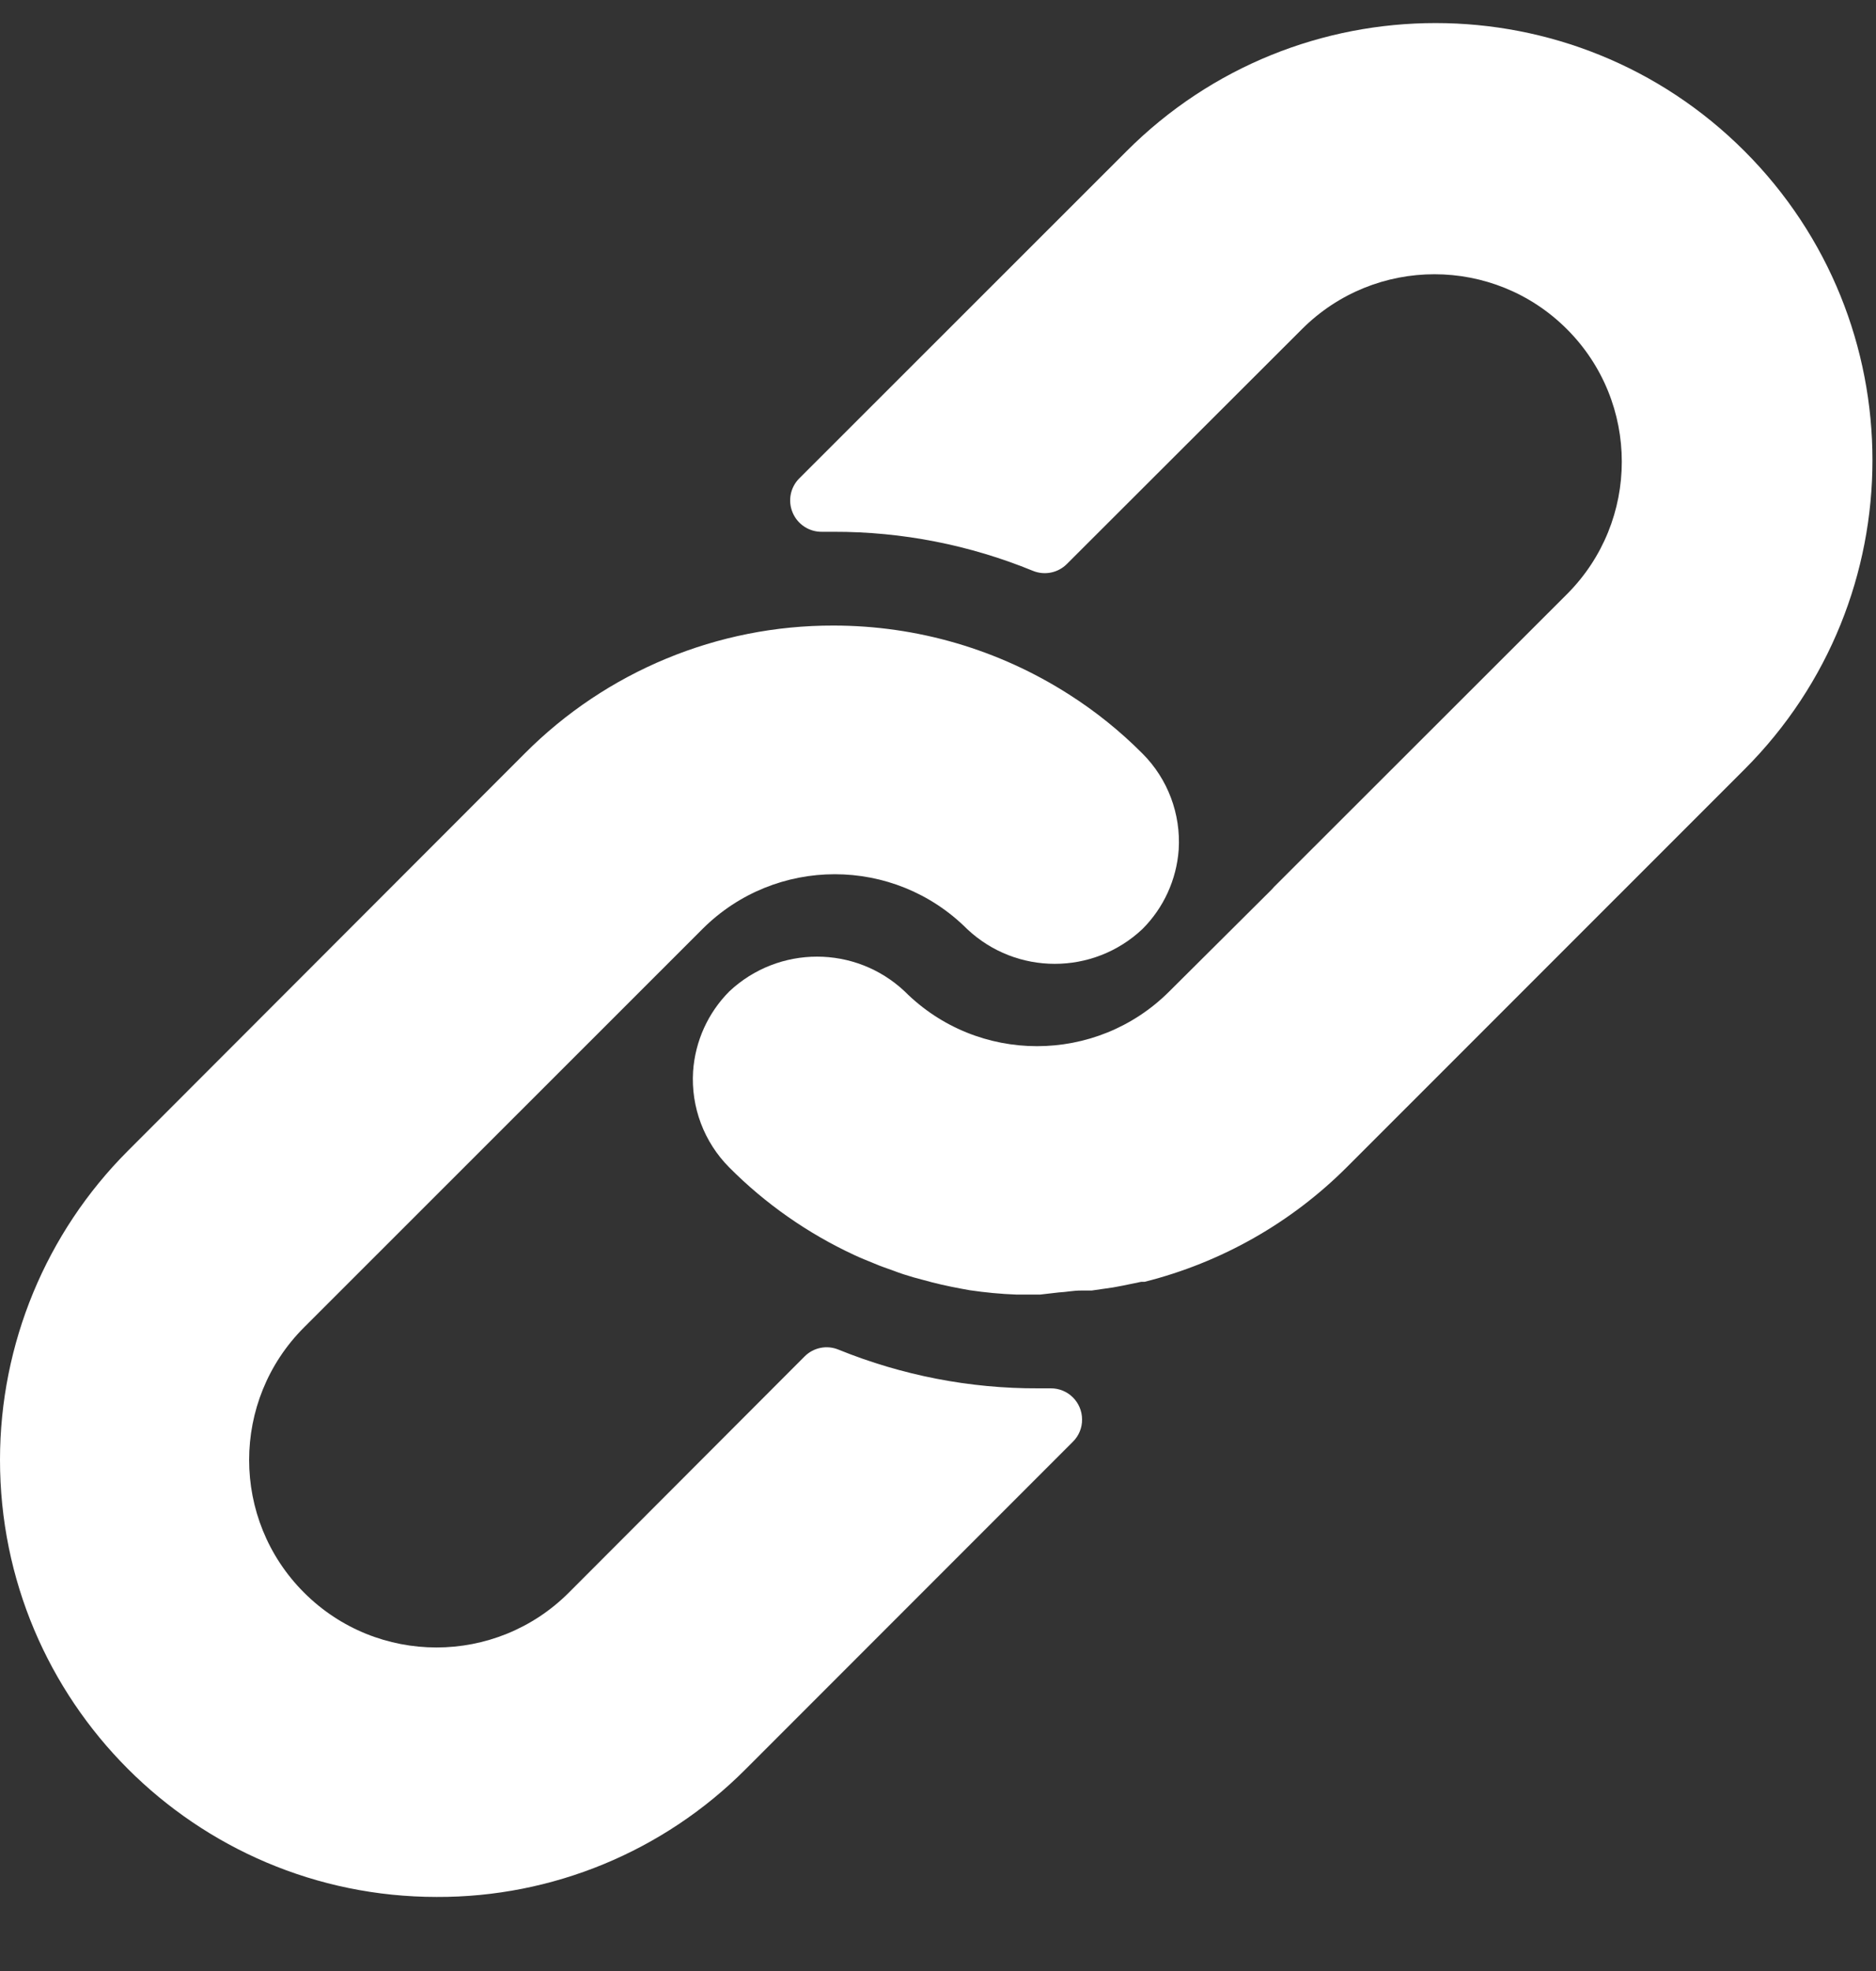
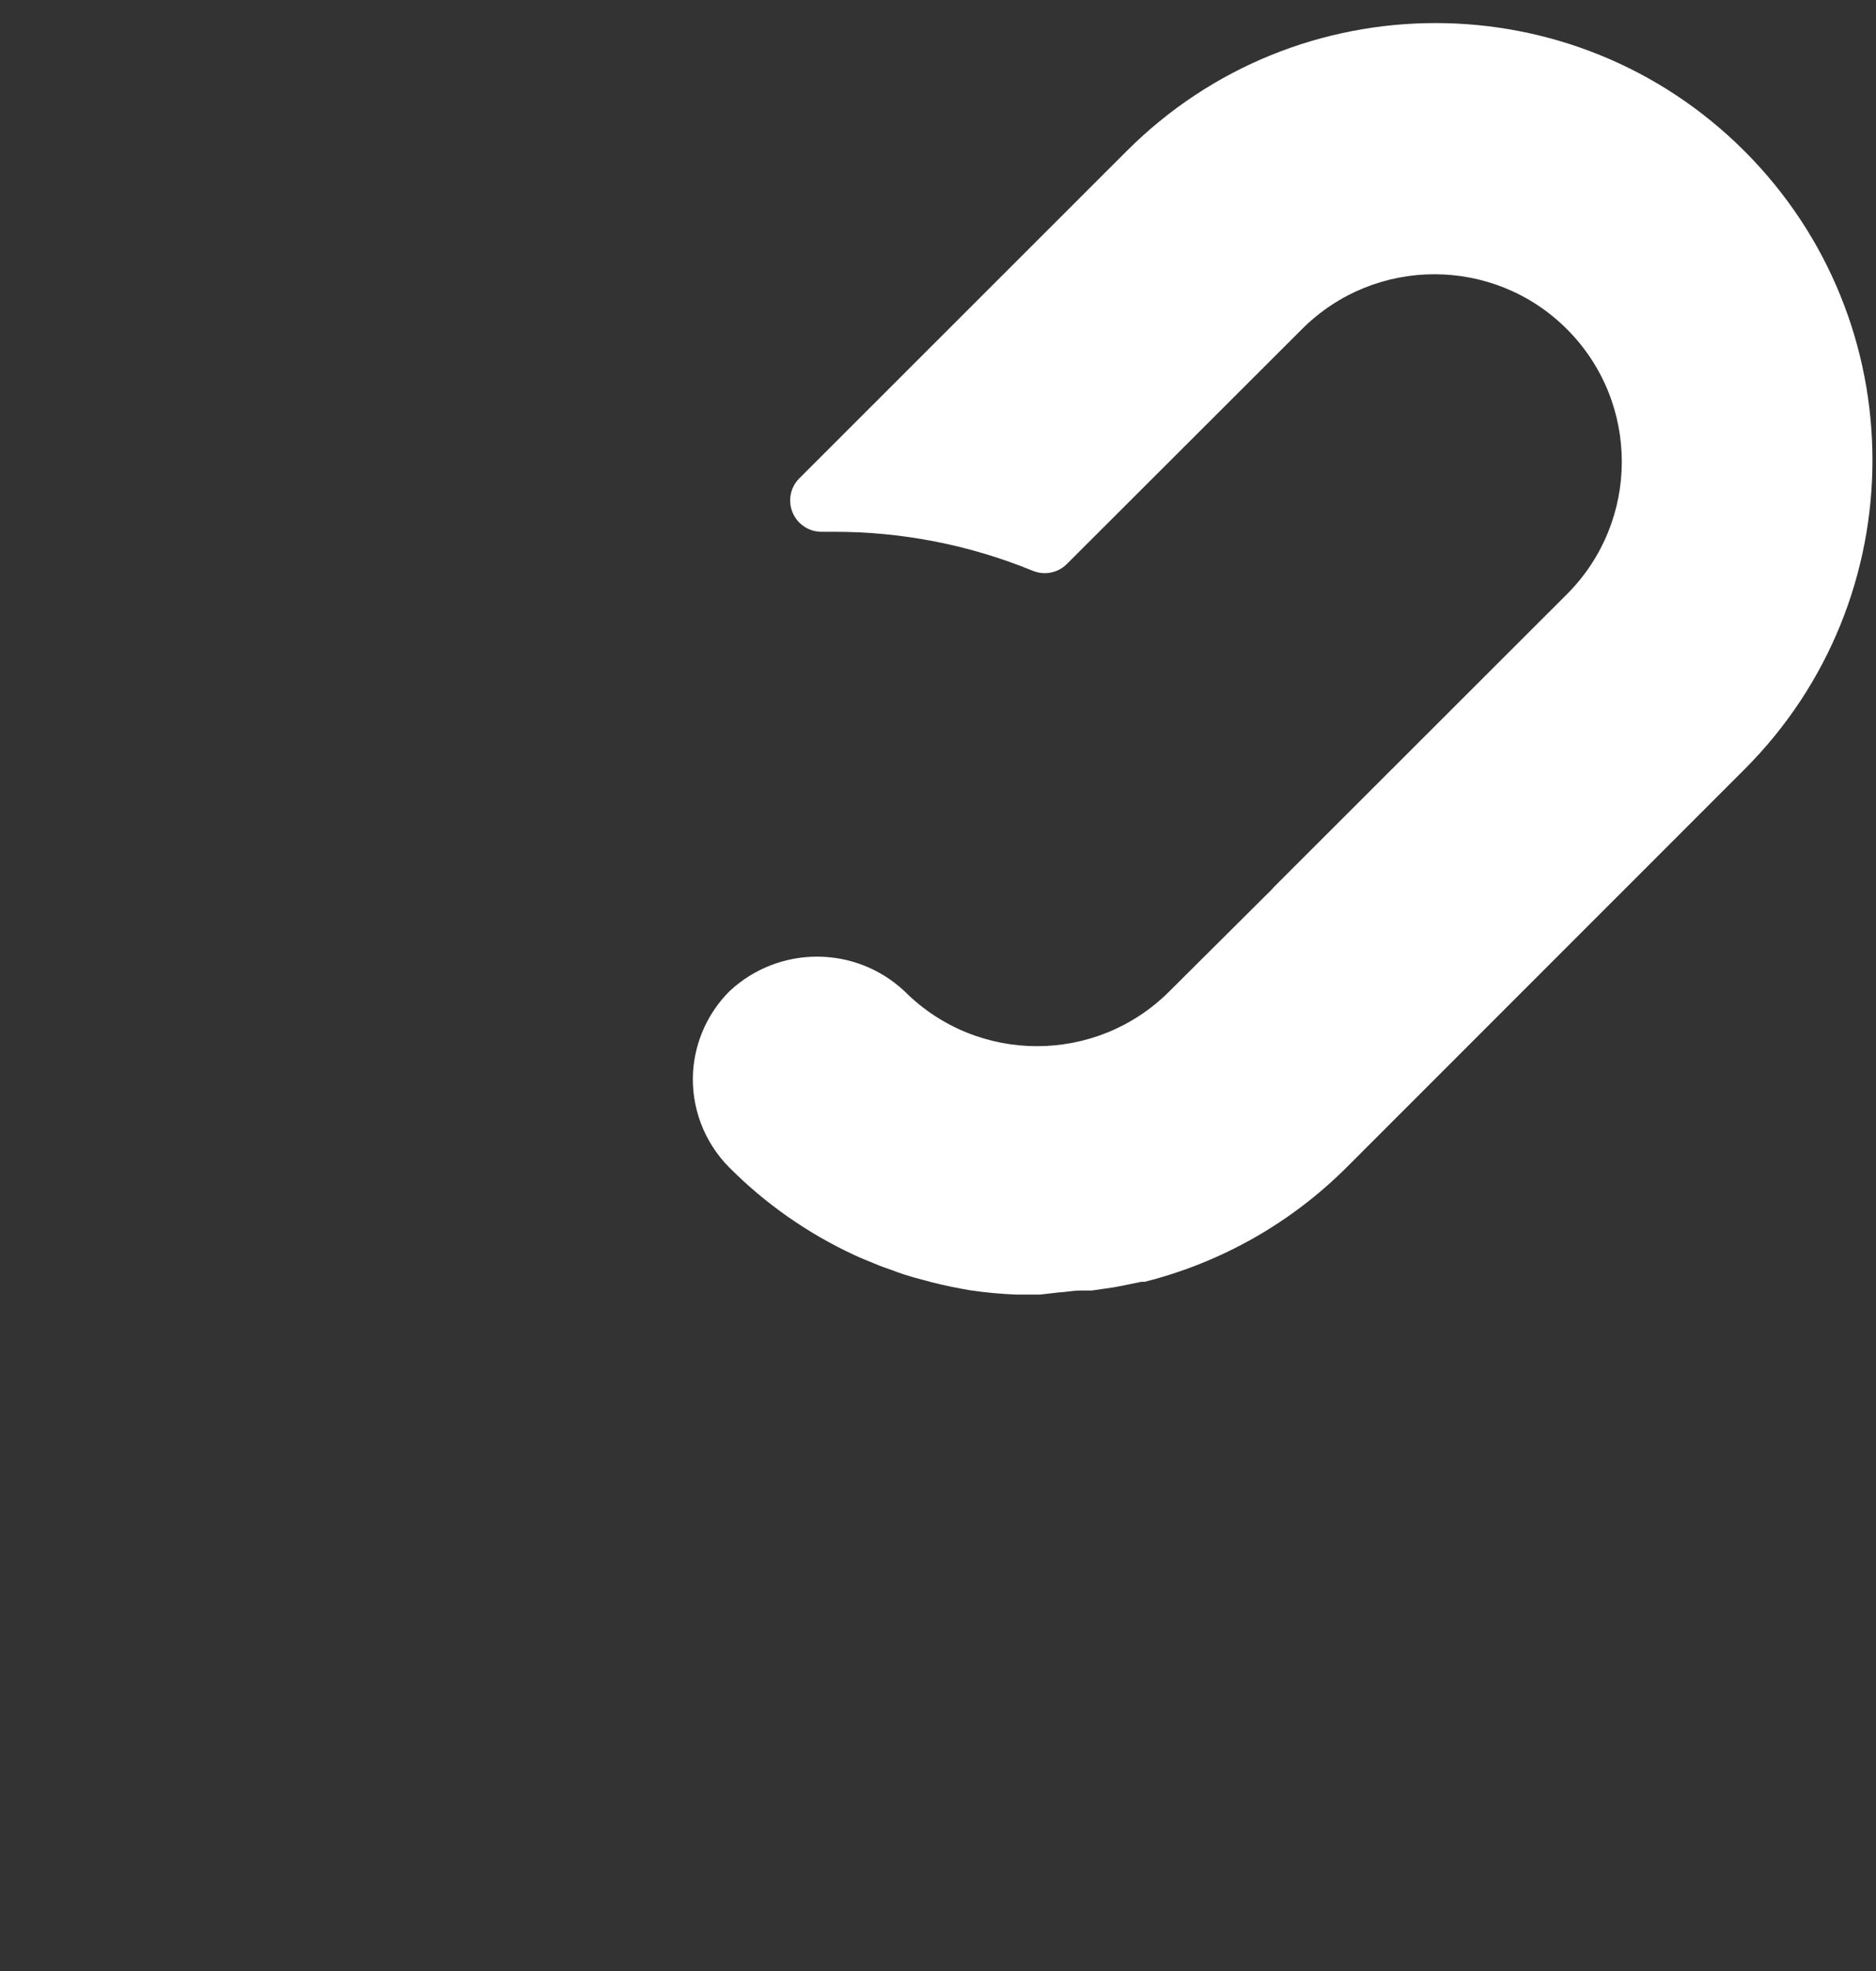
<svg xmlns="http://www.w3.org/2000/svg" width="20" height="21" viewBox="0 0 20 21" fill="none" aria-hidden="true">
  <rect x="0" y="0" width="20" height="21" fill="#333333" stroke="none" />
-   <path d="M12.18 8.029C11.943 7.791 11.681 7.58 11.398 7.4C10.648 6.92 9.777 6.665 8.886 6.665C7.651 6.662 6.465 7.153 5.593 8.029L1.361 12.264C0.49 13.136 0.001 14.318 9.64297e-07 15.551C-0.002 18.123 2.082 20.21 4.655 20.211C5.888 20.216 7.073 19.727 7.945 18.854L11.438 15.361C11.502 15.298 11.537 15.212 11.536 15.123C11.535 14.939 11.386 14.791 11.202 14.792H11.069C10.339 14.795 9.616 14.654 8.94 14.38C8.815 14.328 8.672 14.357 8.577 14.453L6.065 16.968C5.285 17.748 4.021 17.748 3.241 16.968C2.461 16.188 2.461 14.923 3.241 14.143L7.489 9.898C8.268 9.12 9.531 9.12 10.31 9.898C10.835 10.393 11.655 10.393 12.18 9.898C12.406 9.672 12.543 9.372 12.566 9.053C12.59 8.672 12.45 8.299 12.18 8.029Z" fill="#fff" />
  <path d="M18.598 1.61C16.779 -0.209 13.829 -0.209 12.011 1.61L8.521 5.097C8.425 5.193 8.397 5.338 8.451 5.463C8.504 5.588 8.628 5.668 8.763 5.666H8.887C9.616 5.664 10.338 5.806 11.012 6.082C11.137 6.133 11.28 6.104 11.375 6.008L13.88 3.507C14.66 2.727 15.925 2.727 16.705 3.507C17.485 4.287 17.485 5.551 16.705 6.331L13.584 9.448L13.557 9.478L12.466 10.563C11.687 11.341 10.424 11.341 9.645 10.563C9.12 10.069 8.301 10.069 7.775 10.563C7.548 10.791 7.411 11.093 7.389 11.415C7.365 11.796 7.506 12.169 7.775 12.439C8.16 12.826 8.611 13.141 9.106 13.371C9.176 13.404 9.246 13.431 9.316 13.46C9.386 13.491 9.459 13.514 9.529 13.54C9.598 13.567 9.672 13.59 9.741 13.61L9.938 13.663C10.071 13.697 10.204 13.723 10.34 13.747C10.505 13.771 10.67 13.787 10.836 13.793H11.069H11.089L11.289 13.77C11.362 13.767 11.438 13.75 11.525 13.75H11.638L11.867 13.717L11.974 13.697L12.167 13.657H12.203C13.021 13.451 13.767 13.028 14.362 12.432L18.598 8.197C20.417 6.378 20.417 3.429 18.598 1.61Z" fill="#fff" />
</svg>